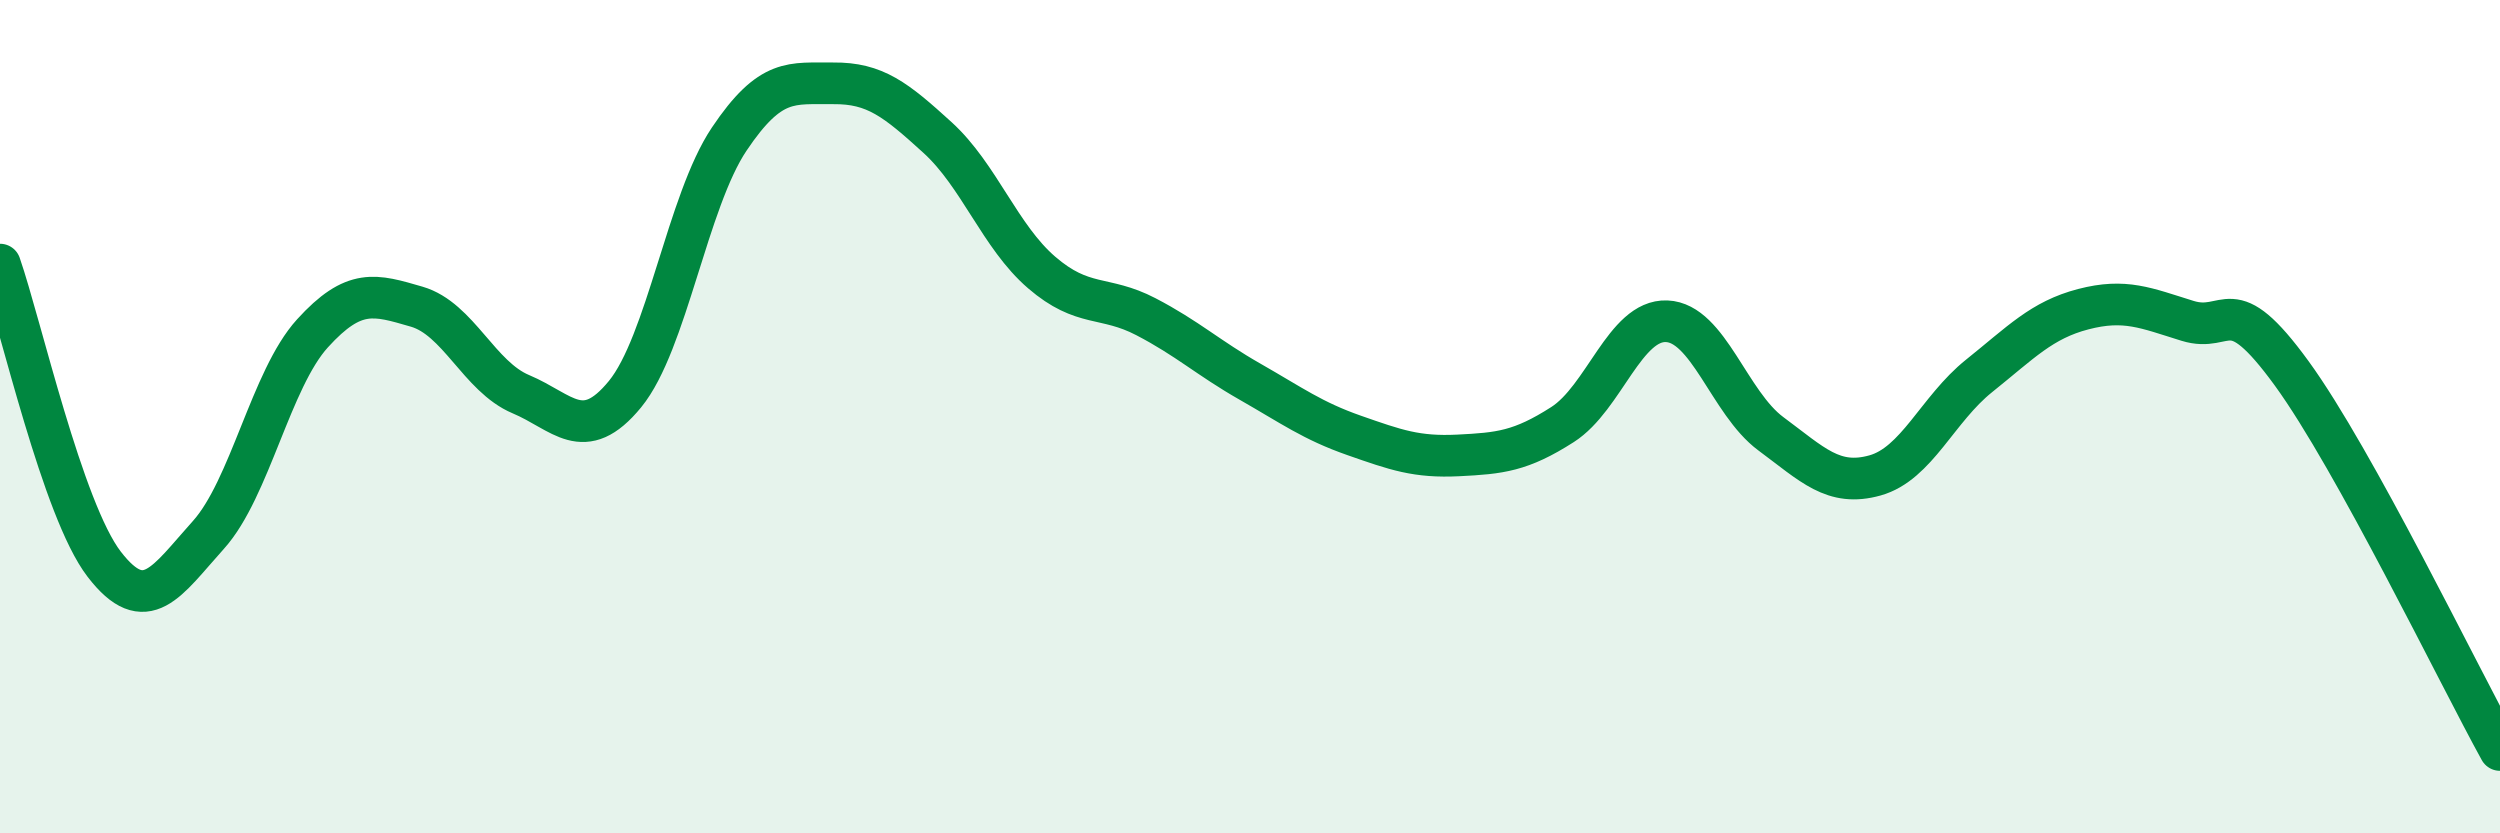
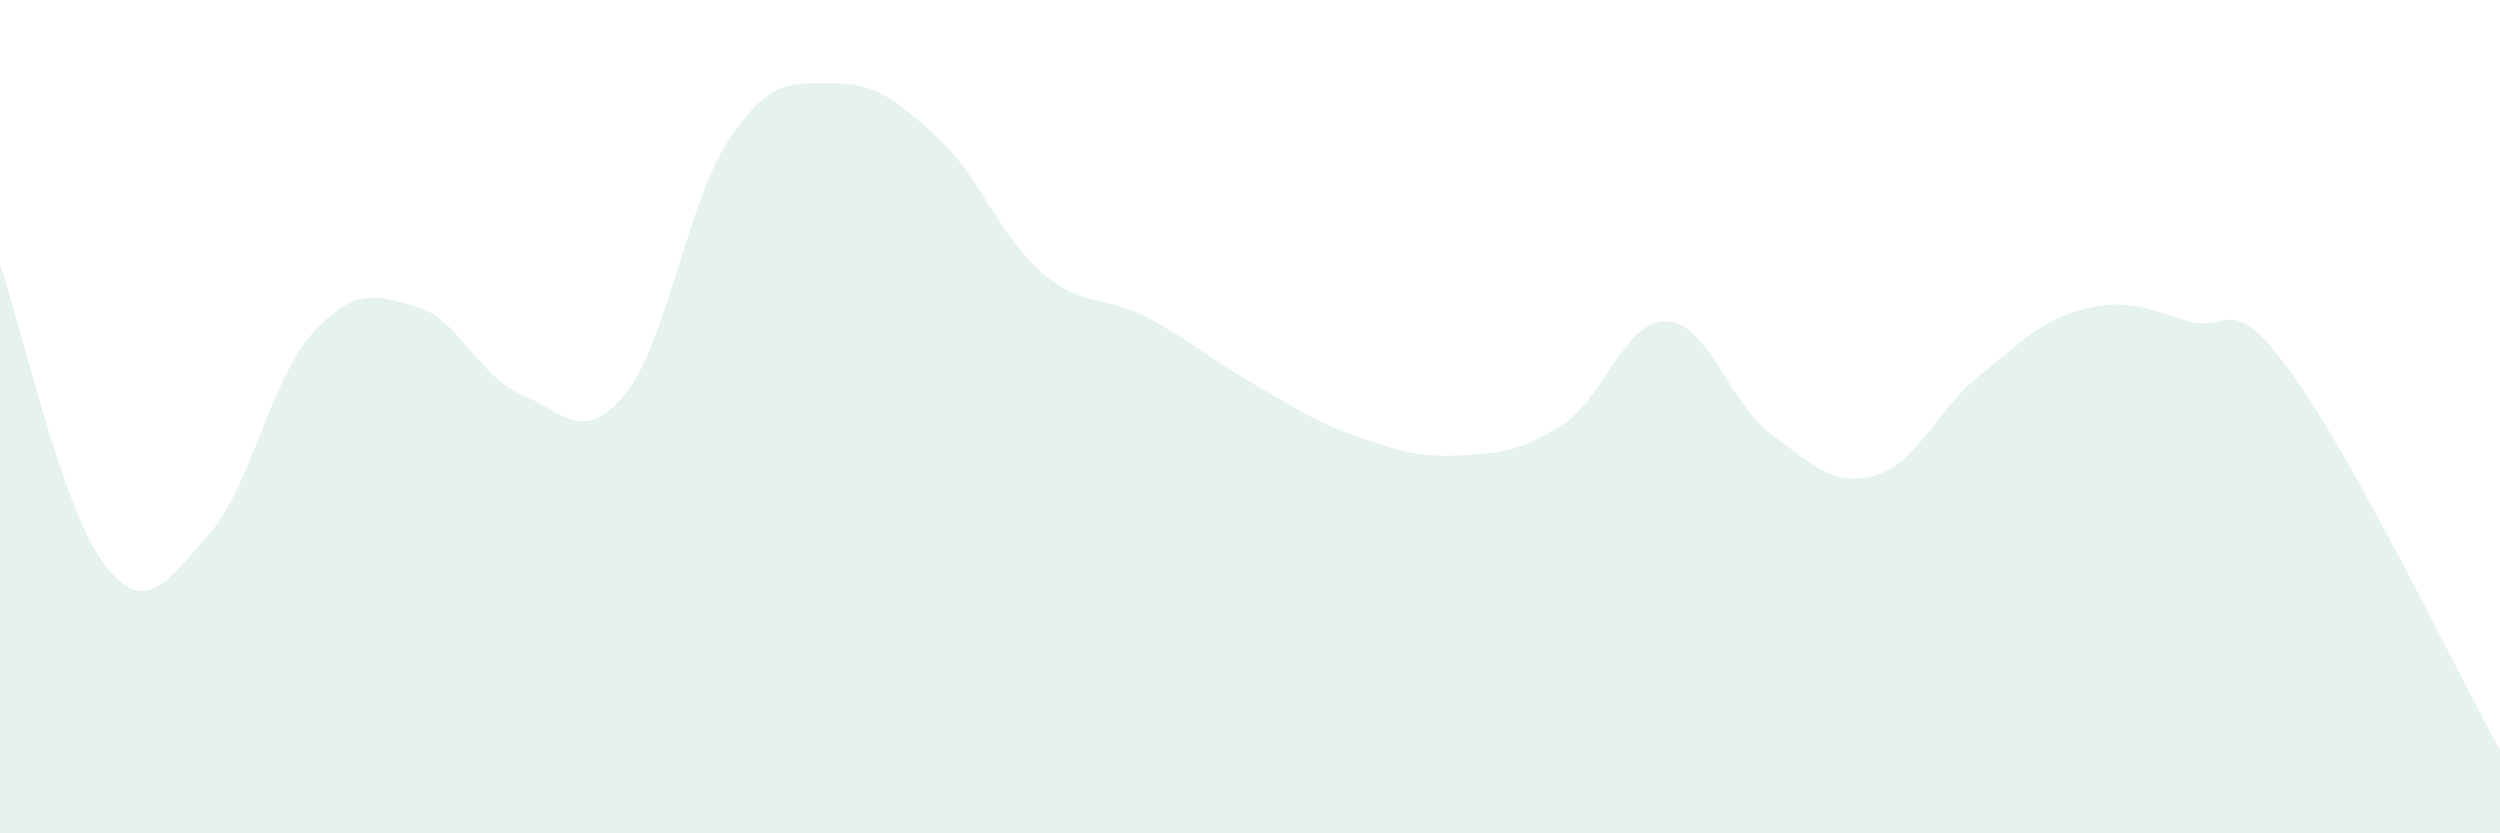
<svg xmlns="http://www.w3.org/2000/svg" width="60" height="20" viewBox="0 0 60 20">
  <path d="M 0,6.35 C 0.5,7.79 1.5,12.24 2.5,13.54 C 3.5,14.84 4,13.95 5,12.84 C 6,11.73 6.5,9.1 7.5,8 C 8.5,6.9 9,7.07 10,7.36 C 11,7.65 11.5,9.04 12.5,9.46 C 13.5,9.88 14,10.68 15,9.46 C 16,8.24 16.5,4.83 17.5,3.34 C 18.5,1.85 19,2.01 20,2 C 21,1.99 21.5,2.39 22.5,3.3 C 23.5,4.21 24,5.68 25,6.54 C 26,7.4 26.5,7.08 27.5,7.6 C 28.5,8.12 29,8.59 30,9.16 C 31,9.73 31.5,10.1 32.5,10.45 C 33.5,10.8 34,10.98 35,10.93 C 36,10.88 36.5,10.83 37.5,10.19 C 38.5,9.55 39,7.67 40,7.71 C 41,7.75 41.5,9.67 42.5,10.41 C 43.5,11.15 44,11.69 45,11.41 C 46,11.13 46.5,9.82 47.5,9.02 C 48.5,8.22 49,7.68 50,7.42 C 51,7.16 51.5,7.39 52.5,7.7 C 53.5,8.01 53.5,6.9 55,8.96 C 56.5,11.02 59,16.19 60,18L60 20L0 20Z" fill="#008740" opacity="0.1" stroke-linecap="round" stroke-linejoin="round" />
-   <path d="M 0,6.35 C 0.5,7.79 1.5,12.24 2.5,13.54 C 3.5,14.84 4,13.95 5,12.84 C 6,11.73 6.5,9.1 7.5,8 C 8.5,6.9 9,7.07 10,7.36 C 11,7.65 11.5,9.04 12.5,9.46 C 13.5,9.88 14,10.68 15,9.46 C 16,8.24 16.5,4.83 17.5,3.34 C 18.5,1.85 19,2.01 20,2 C 21,1.99 21.5,2.39 22.5,3.3 C 23.5,4.21 24,5.68 25,6.54 C 26,7.4 26.5,7.08 27.5,7.6 C 28.5,8.12 29,8.59 30,9.16 C 31,9.73 31.5,10.1 32.5,10.45 C 33.5,10.8 34,10.98 35,10.93 C 36,10.88 36.5,10.83 37.5,10.19 C 38.5,9.55 39,7.67 40,7.71 C 41,7.75 41.5,9.67 42.5,10.41 C 43.5,11.15 44,11.69 45,11.41 C 46,11.13 46.5,9.82 47.5,9.02 C 48.5,8.22 49,7.68 50,7.42 C 51,7.16 51.5,7.39 52.5,7.7 C 53.5,8.01 53.5,6.9 55,8.96 C 56.5,11.02 59,16.19 60,18" stroke="#008740" stroke-width="1" fill="none" stroke-linecap="round" stroke-linejoin="round" />
</svg>